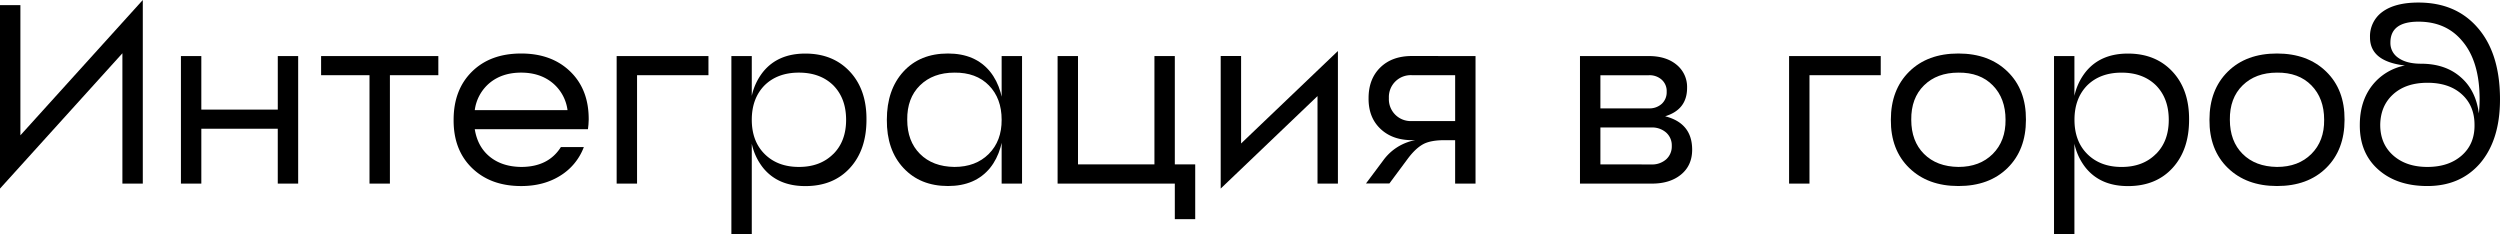
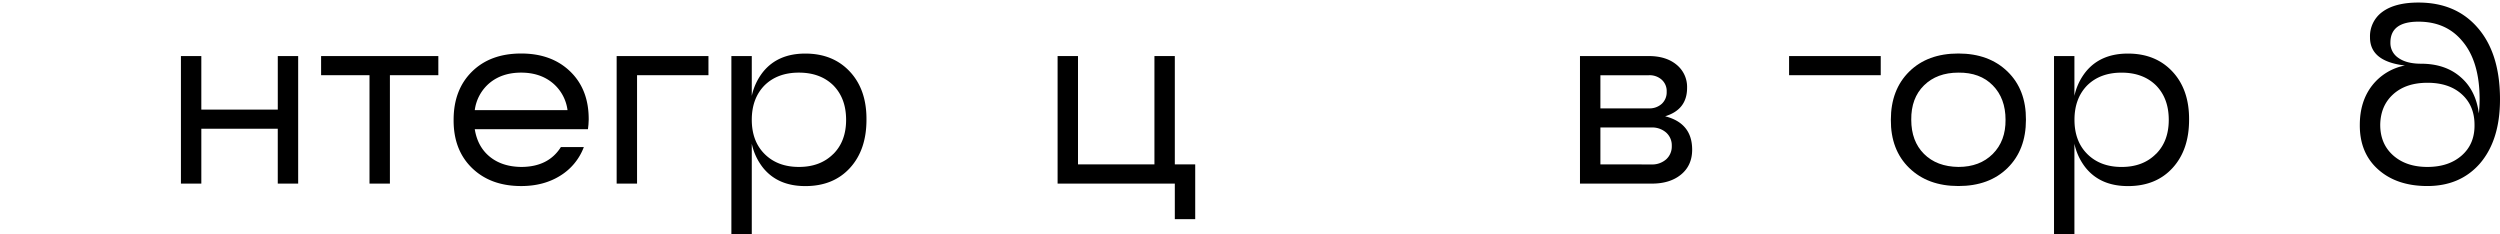
<svg xmlns="http://www.w3.org/2000/svg" id="Слой_1" data-name="Слой 1" viewBox="0 0 1225.49 114.93">
-   <path d="M70,0V90H60V26.11L0,92.44V2.5H10V66.33Z" />
  <path d="M146.16,27.48V90h-10V63.09H98.69V90h-10V27.48h10V53.72h37.48V27.48Z" />
  <path d="M214.87,27.48v9.37H191.13V90h-10V36.85H157.4V27.48Z" />
  <path d="M255.47,26.23q15,0,24.11,8.87t9,23.61l-.12,2.38-.25,2.25H232.73q1.38,8.61,7.37,13.49t15.37,5q13.36,0,19.48-9.75H286.2a28,28,0,0,1-11.49,14q-8.13,5.13-19.24,5.12-15,0-24.11-8.86t-9-23.62q0-14.73,9-23.61T255.47,26.23Zm0,9.37q-9.25,0-15.37,5A20.8,20.8,0,0,0,232.73,54H278.2a20.76,20.76,0,0,0-7.37-13.37Q264.71,35.61,255.47,35.6Z" />
  <path d="M347.28,27.48v9.37h-35V90h-10V27.48Z" />
  <path d="M368.52,70.46v44.47h-10V27.48h10V47a28.65,28.65,0,0,1,5.62-11.87q7.25-8.87,20.61-8.87,13.62,0,21.87,8.87t8.12,23.61q0,14.75-8.12,23.62t-21.87,8.86q-13.37,0-20.61-8.86A28.65,28.65,0,0,1,368.52,70.46Zm40,5q6.24-6.24,6.24-16.74T408.5,41.85q-6.37-6.24-16.87-6.25t-16.86,6.25q-6.25,6.38-6.25,16.86t6.25,16.74q6.36,6.38,16.86,6.38T408.5,75.45Z" />
-   <path d="M464.71,26.23q13.37,0,20.61,8.87,6.87,8.51,6.87,23.61t-6.87,23.62q-7.24,8.86-20.61,8.86-13.62,0-21.86-8.86t-8.12-23.62q0-14.73,8.12-23.61T464.71,26.23Zm3.12,55.6q10.5,0,16.87-6.38T491,58.71q0-10.49-6.25-16.86T467.83,35.6q-10.49,0-16.86,6.25t-6.25,16.86q0,10.5,6.25,16.74T467.83,81.83ZM491,27.48h10V90H491Z" />
  <path d="M575.89,27.48v53.1h10v26.85h-10V90H518.43V27.48h10v53.1H565.9V27.48Z" />
-   <path d="M655.84,25V90h-10V47.1L598.38,92.44v-65h10V70.33Z" />
-   <path d="M723.3,27.48V90h-10V68.71h-5.12c-4.33,0-7.71.58-10.12,1.75q-4,2-8,7.37l-9,12.12H669.59L678,78.7a25,25,0,0,1,15.74-10h-1.63q-9.62,0-15.49-5.62t-5.75-15q0-9.37,5.75-15t15.49-5.62ZM680.83,48.1a10.7,10.7,0,0,0,11.24,11.24h21.24V36.85H692.07A10.72,10.72,0,0,0,680.83,48.1Z" />
  <path d="M816.24,57q13.25,3.36,13.25,16.36,0,7.76-5.5,12.24T809.5,90h-35V27.48h33.73q8.49,0,13.62,4.25A14,14,0,0,1,827,43.1Q827,53.72,816.24,57Zm-31.73-3.88h23.74a8.88,8.88,0,0,0,6.37-2.25A7.71,7.71,0,0,0,817,45a7.48,7.48,0,0,0-2.37-5.87,8.88,8.88,0,0,0-6.37-2.25H784.51Zm25,27.49a10.36,10.36,0,0,0,7.24-2.5,8.49,8.49,0,0,0,2.75-6.62,8.35,8.35,0,0,0-2.75-6.5,10.36,10.36,0,0,0-7.24-2.5h-25V80.58Z" />
-   <path d="M921.93,27.48v9.37H887V90H877V27.48Z" />
+   <path d="M921.93,27.48v9.37H887H877V27.48Z" />
  <path d="M960,26.23q15,0,24.11,8.87t9,23.61q0,14.75-9,23.62T960,91.19q-15,0-24.11-8.86t-9-23.62q0-14.73,9-23.61T960,26.23Zm0,55.6q10.5,0,16.86-6.38t6.25-16.74q0-10.49-6.25-16.86T960,35.6q-10.5,0-16.86,6.25t-6.25,16.86q0,10.5,6.25,16.74T960,81.83Z" />
  <path d="M1016.87,70.46v44.47h-10V27.48h10V47a28.53,28.53,0,0,1,5.62-11.87q7.24-8.87,20.61-8.87,13.62,0,21.86,8.87t8.12,23.61q0,14.75-8.12,23.62t-21.86,8.86q-13.36,0-20.61-8.86A28.53,28.53,0,0,1,1016.87,70.46Zm40,5q6.26-6.24,6.25-16.74t-6.25-16.86q-6.36-6.24-16.86-6.25t-16.87,6.25q-6.24,6.38-6.24,16.86t6.24,16.74q6.37,6.38,16.87,6.38T1056.84,75.45Z" />
-   <path d="M1116.18,26.23q15,0,24.11,8.87t9,23.61q0,14.75-9,23.62t-24.11,8.86q-15,0-24.11-8.86t-9-23.62q0-14.73,9-23.61T1116.18,26.23Zm0,55.6q10.5,0,16.87-6.38t6.24-16.74q0-10.49-6.24-16.86t-16.87-6.25q-10.48,0-16.86,6.25t-6.25,16.86q0,10.5,6.25,16.74T1116.18,81.83Z" />
  <path d="M1185.51,1.25q18,0,28.61,11.87,11.37,12.62,11.37,35.6,0,20.12-10,31.61-9.63,10.86-25.61,10.86-15,0-24.11-8.12t-9-21.86q0-11.49,6-19.24a26.82,26.82,0,0,1,16.11-9.86q-17.12-2-17.11-13.75a14.74,14.74,0,0,1,6-12.49Q1174,1.25,1185.51,1.25Zm4.38,80.58q10.48,0,16.86-5.63t6.25-15q0-9.36-6.25-15t-16.86-5.62q-10.5,0-16.74,5.62t-6.37,15q0,9.37,6.37,15T1189.89,81.83Zm-3.13-50.6q12,0,19.49,6.62,7.38,6.38,8.87,17.74a62.16,62.16,0,0,0,.38-6.87q0-18.74-8.62-28.73-7.87-9.37-21.37-9.37-13.74,0-13.74,10.24a8.7,8.7,0,0,0,3.88,7.5Q1179.64,31.23,1186.76,31.23Z" />
</svg>